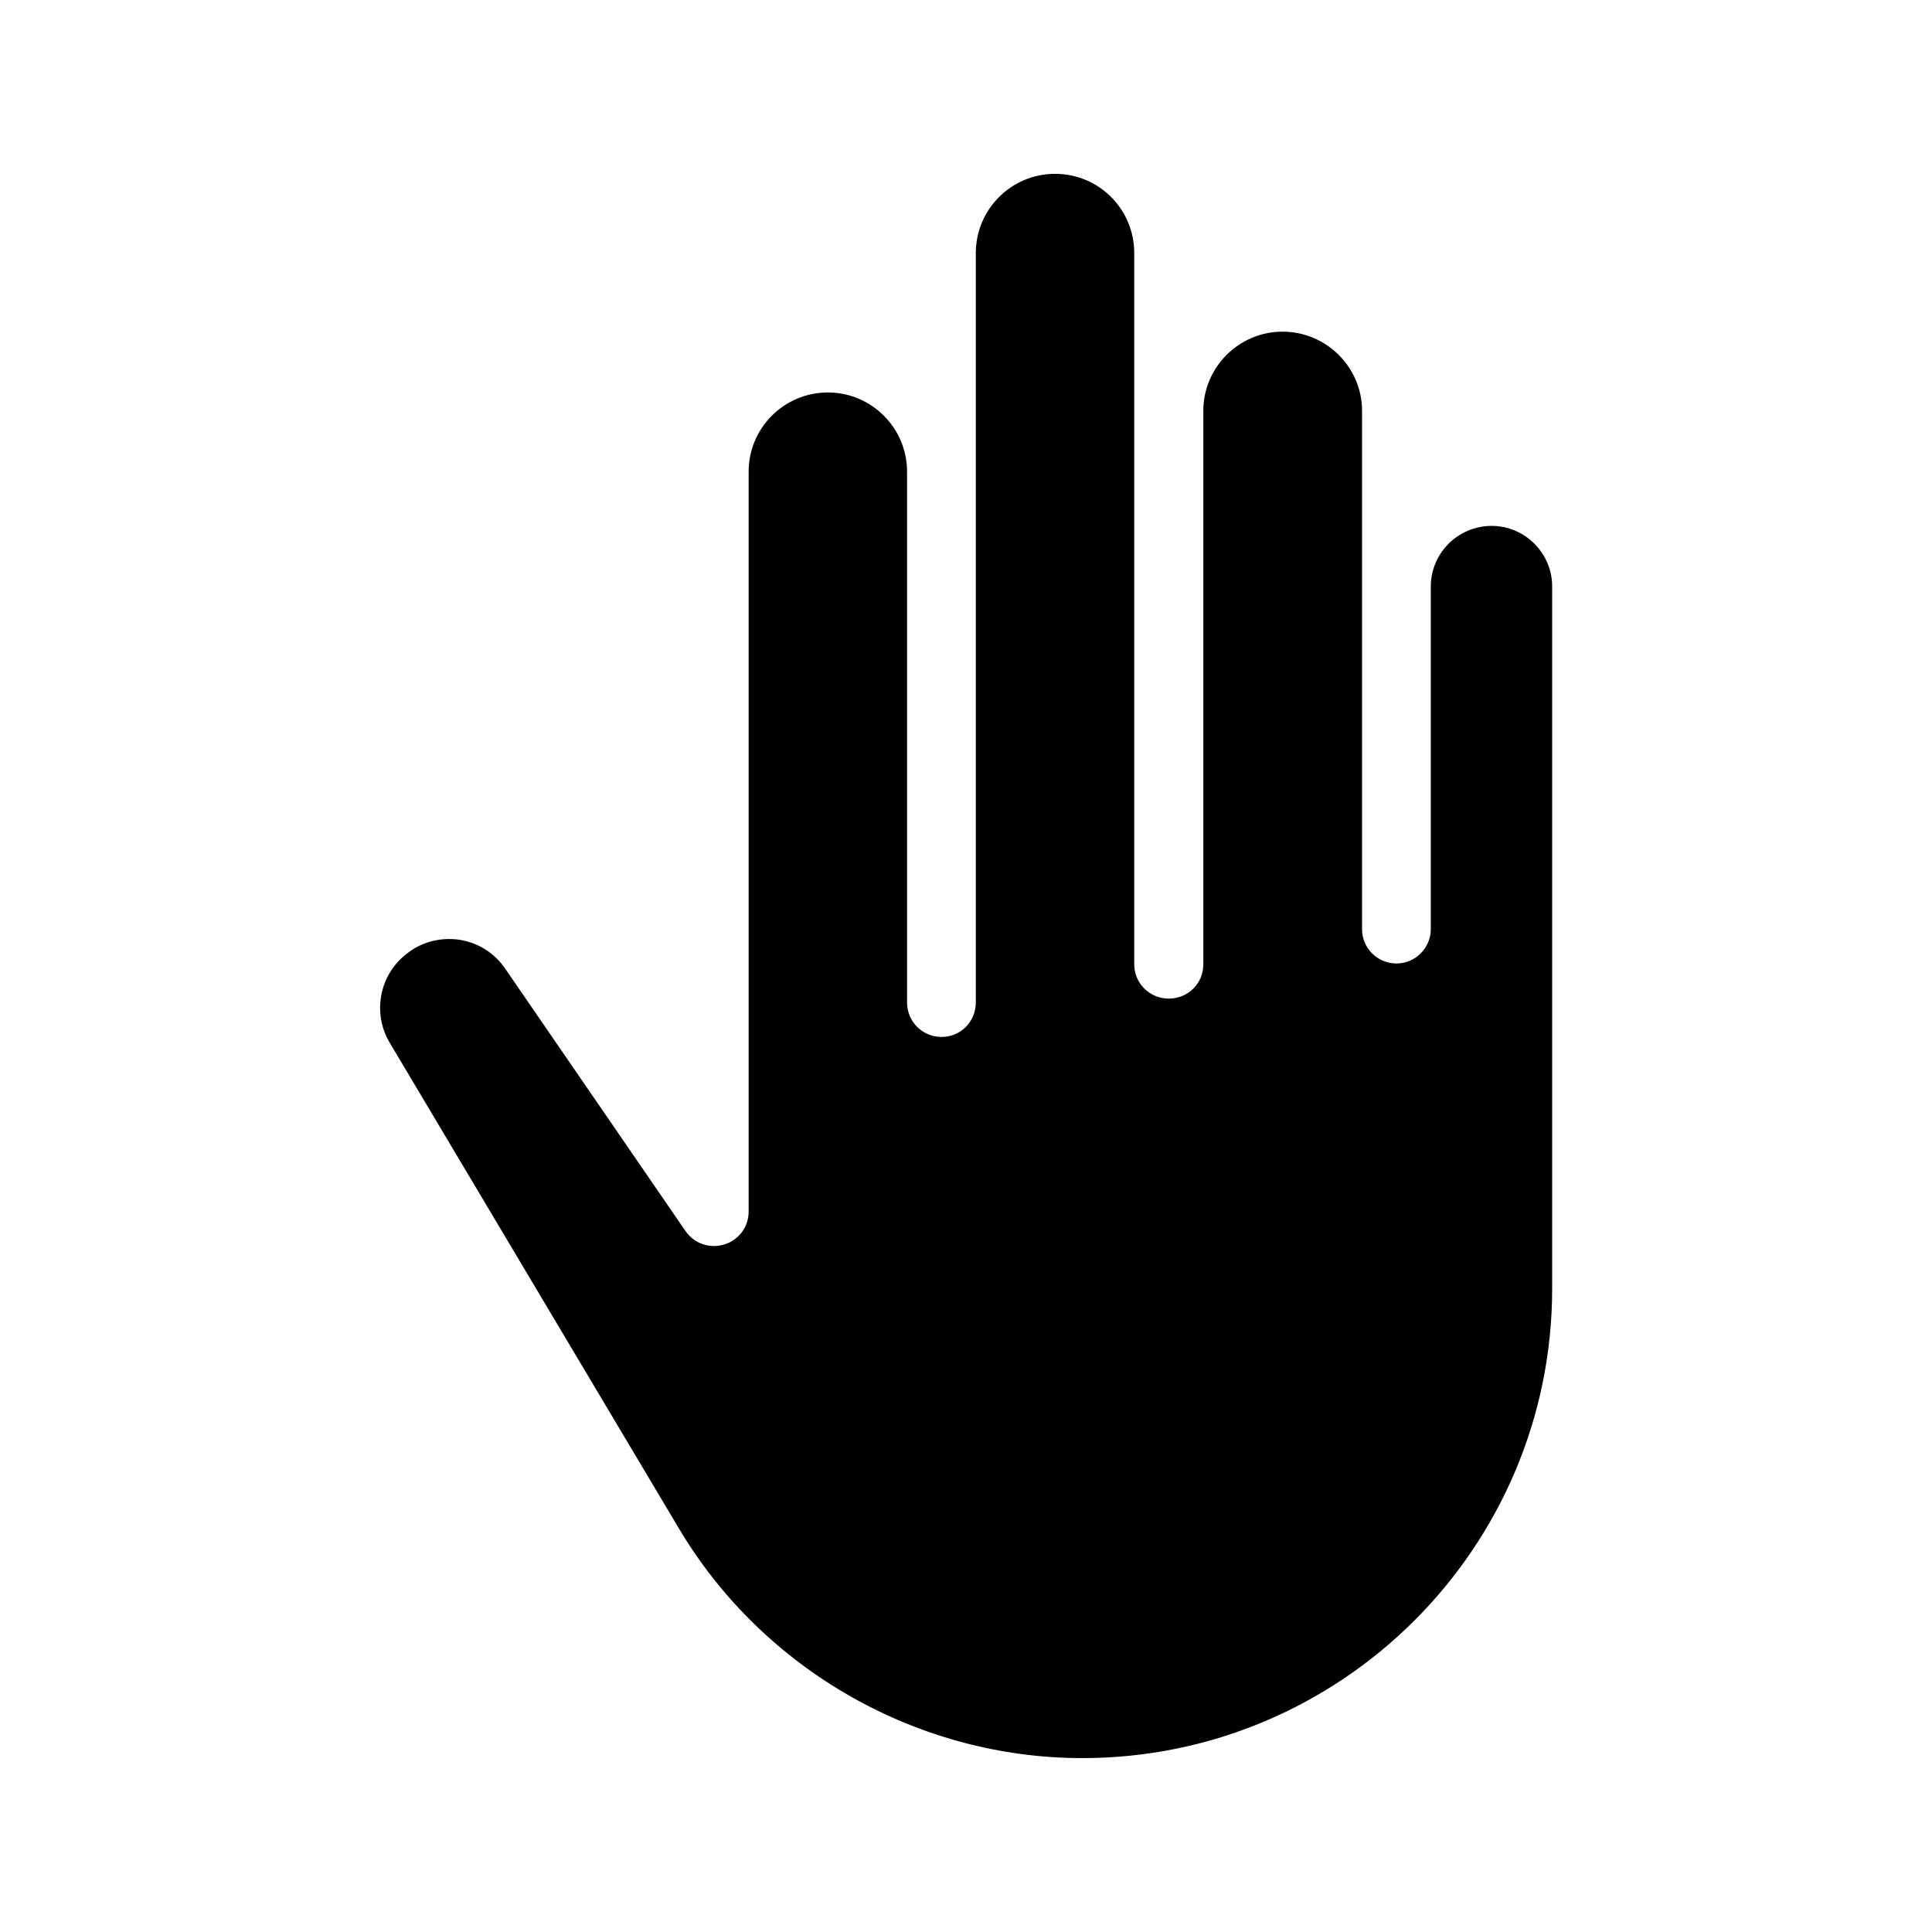
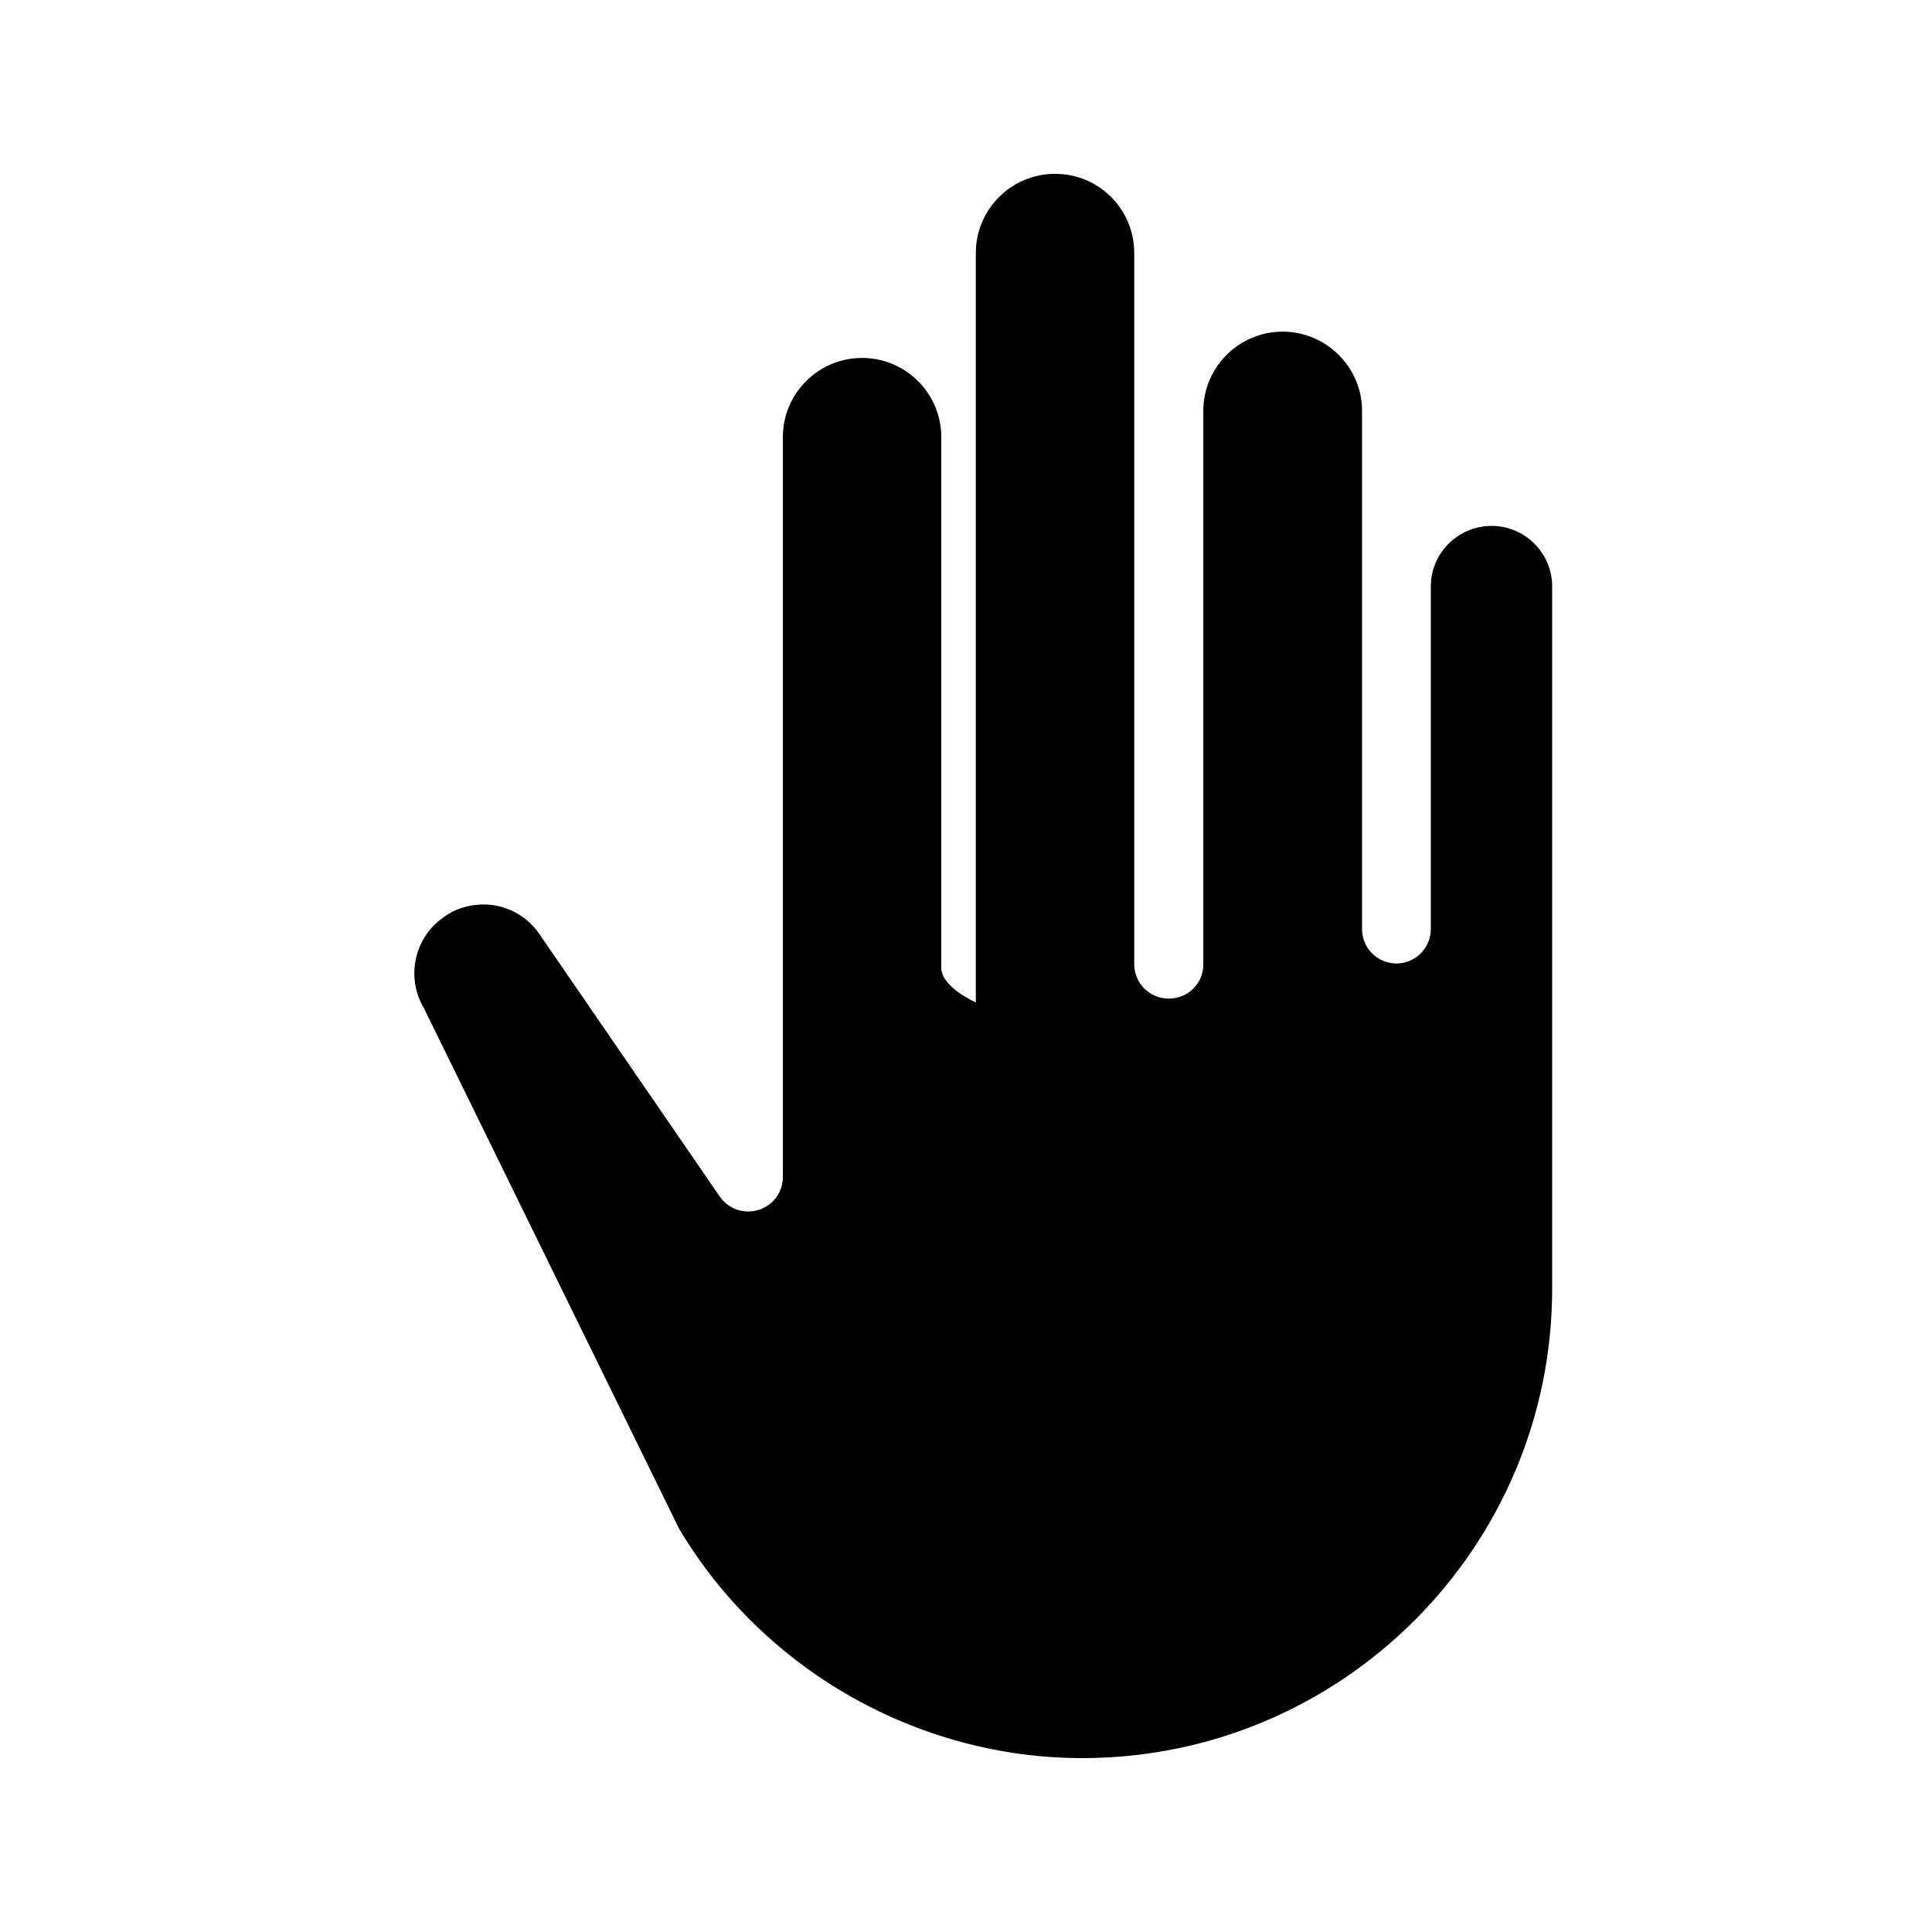
<svg xmlns="http://www.w3.org/2000/svg" fill="#000000" width="800px" height="800px" version="1.1" viewBox="144 144 512 512">
-   <path d="m324.01 549.21c22.336 37.449 63.312 60.707 106.81 60.707 68.688 0 124.52-55.754 124.52-124.44v-186.07c0-8.816-7.223-16.039-16.039-16.039-8.902 0-16.121 7.223-16.121 16.039v90.855c0 4.953-4.113 9.07-9.07 9.07-5.121 0-9.152-4.113-9.152-9.07v-137.38c0-11.586-9.488-20.992-21.074-20.992-11.504 0-20.992 9.406-20.992 20.992v146.69c0 5.039-4.031 9.07-9.152 9.07-5.039 0-9.152-4.031-9.152-9.07v-188.51c0-11.586-9.32-20.992-20.992-20.992-11.586 0-20.992 9.406-20.992 20.992v198.59c0 5.121-4.031 9.152-9.07 9.152s-9.152-4.031-9.152-9.152v-140.65c0-11.586-9.406-20.992-20.992-20.992-11.586 0-20.992 9.406-20.992 20.992v196.15c0 3.945-2.602 7.473-6.465 8.648-3.863 1.176-7.977-0.25-10.242-3.527l-47.777-69.527c-2.856-4.199-7.223-6.969-12.344-7.727-5.039-0.672-10.078 0.672-13.938 3.863-7.137 5.543-8.984 15.703-4.367 23.426z" />
+   <path d="m324.01 549.21c22.336 37.449 63.312 60.707 106.81 60.707 68.688 0 124.52-55.754 124.52-124.44v-186.07c0-8.816-7.223-16.039-16.039-16.039-8.902 0-16.121 7.223-16.121 16.039v90.855c0 4.953-4.113 9.07-9.07 9.07-5.121 0-9.152-4.113-9.152-9.07v-137.38c0-11.586-9.488-20.992-21.074-20.992-11.504 0-20.992 9.406-20.992 20.992v146.69c0 5.039-4.031 9.07-9.152 9.07-5.039 0-9.152-4.031-9.152-9.07v-188.51c0-11.586-9.32-20.992-20.992-20.992-11.586 0-20.992 9.406-20.992 20.992v198.59s-9.152-4.031-9.152-9.152v-140.65c0-11.586-9.406-20.992-20.992-20.992-11.586 0-20.992 9.406-20.992 20.992v196.15c0 3.945-2.602 7.473-6.465 8.648-3.863 1.176-7.977-0.25-10.242-3.527l-47.777-69.527c-2.856-4.199-7.223-6.969-12.344-7.727-5.039-0.672-10.078 0.672-13.938 3.863-7.137 5.543-8.984 15.703-4.367 23.426z" />
</svg>